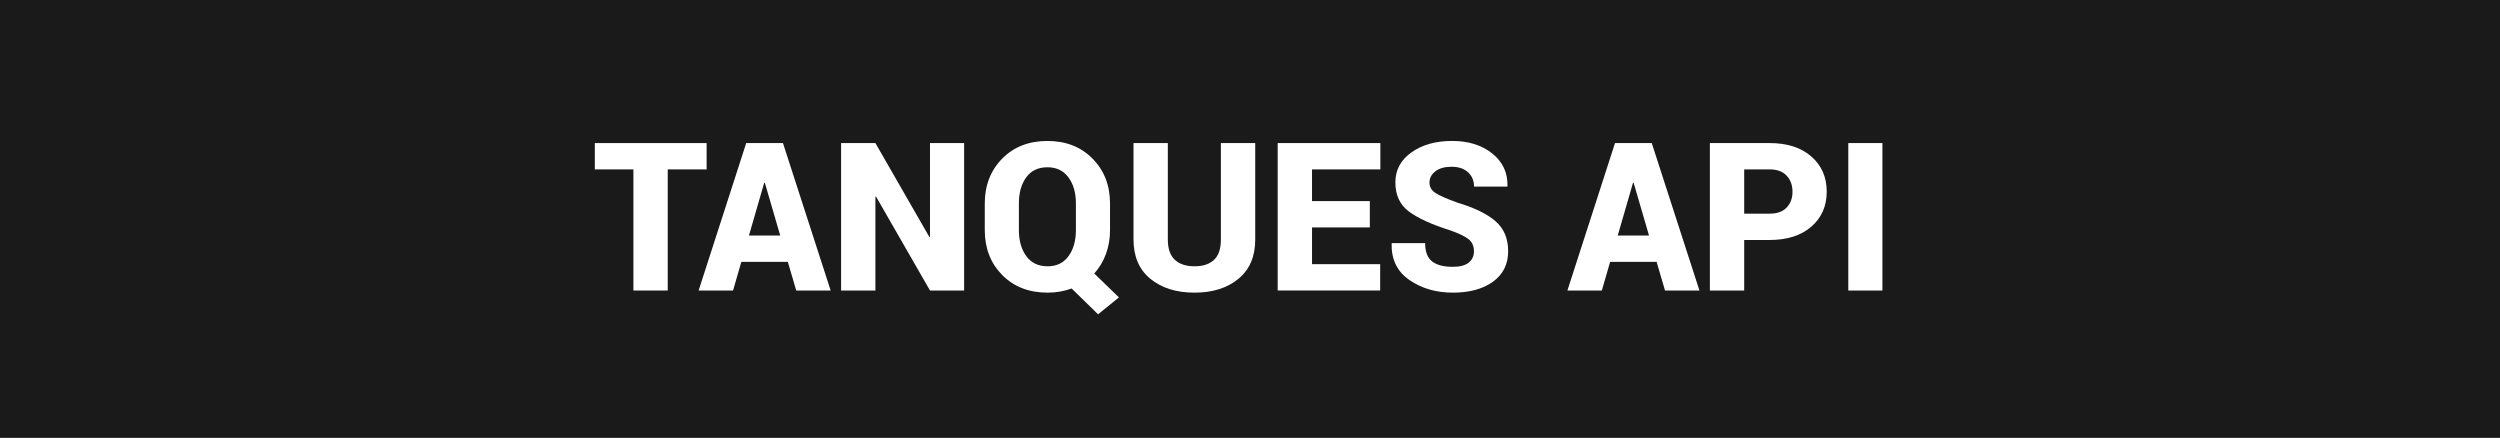
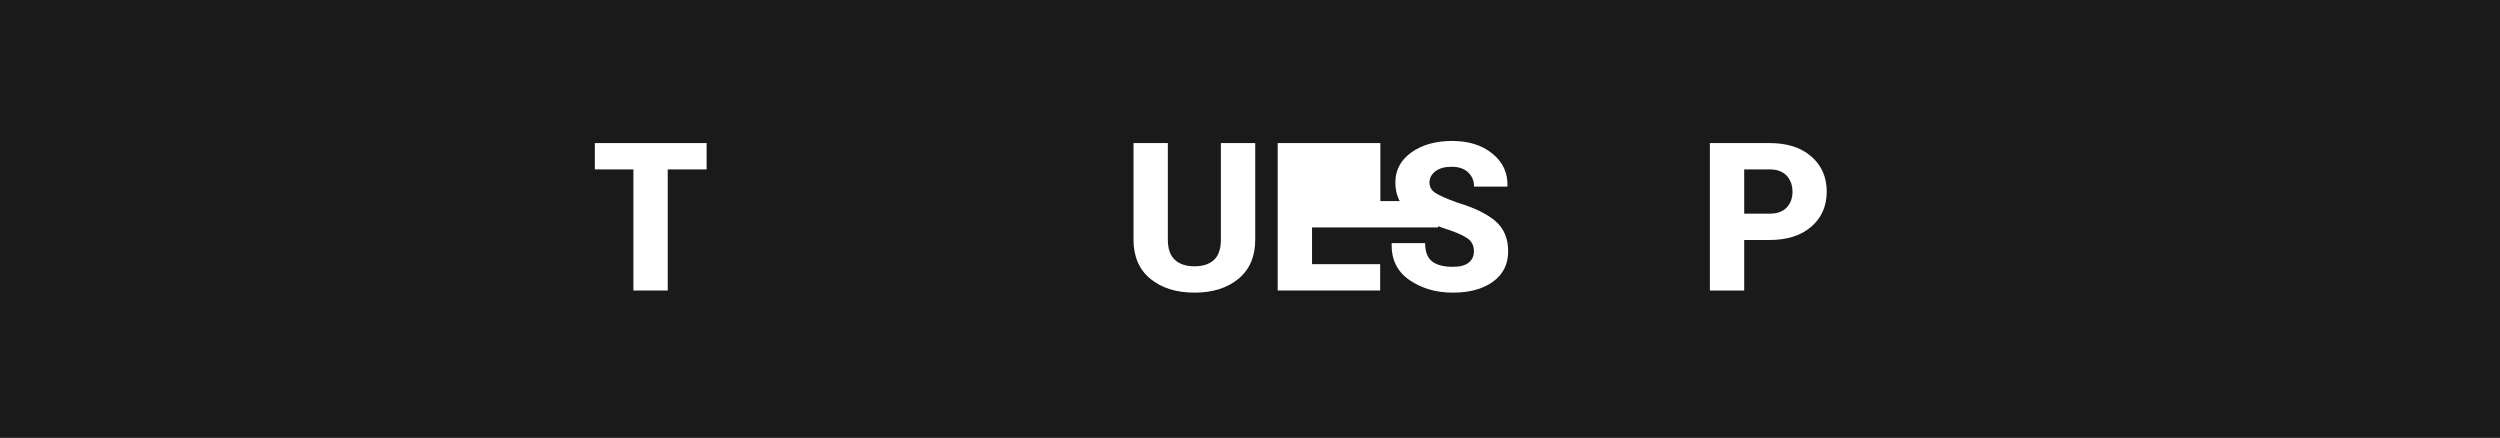
<svg xmlns="http://www.w3.org/2000/svg" version="1.1" id="Layer_1" x="0px" y="0px" width="217px" height="38px" viewBox="0 0 217 38" enable-background="new 0 0 217 38" xml:space="preserve">
  <rect x="0" y="0" width="217" height="38" fill="#808080" stroke="none" />
  <rect opacity="0.8" enable-background="new    " width="217" height="38" />
  <g>
    <path fill="#FFFFFF" d="M61.334,14.704h-3.375v10.512H54.98V14.704h-3.349v-2.285h9.703V14.704z" />
-     <path fill="#FFFFFF" d="M68.383,22.729h-4.034l-0.721,2.487H60.64l4.131-12.797h3.19l4.14,12.797h-2.988L68.383,22.729z    M65.008,20.443h2.716l-1.336-4.579h-0.053L65.008,20.443z" />
-     <path fill="#FFFFFF" d="M83.685,25.216h-2.962l-4.685-8.156l-0.053,0.018v8.139h-2.979V12.419h2.979l4.685,8.156l0.053-0.018   v-8.139h2.962V25.216z" />
-     <path fill="#FFFFFF" d="M96.35,19.969c0,0.744-0.119,1.438-0.356,2.083s-0.576,1.207-1.015,1.688l2.145,2.074l-1.811,1.468   l-2.294-2.241c-0.322,0.117-0.658,0.206-1.006,0.269c-0.349,0.061-0.708,0.092-1.077,0.092c-1.623,0-2.938-0.512-3.946-1.533   c-1.008-1.023-1.512-2.322-1.512-3.898v-2.303c0-1.57,0.502-2.868,1.507-3.894s2.316-1.538,3.933-1.538   c1.605,0,2.912,0.513,3.92,1.538s1.512,2.323,1.512,3.894V19.969z M93.388,17.648c0-0.914-0.215-1.664-0.646-2.25   s-1.039-0.879-1.824-0.879c-0.803,0-1.417,0.292-1.841,0.875s-0.637,1.334-0.637,2.254v2.32c0,0.926,0.215,1.682,0.646,2.268   s1.047,0.879,1.85,0.879c0.779,0,1.383-0.293,1.811-0.879s0.642-1.342,0.642-2.268V17.648z" />
    <path fill="#FFFFFF" d="M108.954,12.419v8.385c0,1.459-0.485,2.59-1.455,3.393s-2.24,1.204-3.81,1.204   c-1.588,0-2.868-0.401-3.841-1.204s-1.459-1.934-1.459-3.393v-8.385h2.979v8.385c0,0.785,0.202,1.366,0.606,1.745   c0.404,0.377,0.976,0.566,1.714,0.566c0.732,0,1.296-0.188,1.692-0.562s0.593-0.958,0.593-1.749v-8.385H108.954z" />
-     <path fill="#FFFFFF" d="M118.902,19.74h-5.018v3.19h5.914v2.285h-8.895V12.419h8.912v2.285h-5.932v2.751h5.018V19.74z" />
+     <path fill="#FFFFFF" d="M118.902,19.74h-5.018v3.19h5.914v2.285h-8.895V12.419h8.912v2.285v2.751h5.018V19.74z" />
    <path fill="#FFFFFF" d="M127.938,21.823c0-0.451-0.148-0.8-0.447-1.046s-0.836-0.507-1.609-0.782   c-1.617-0.51-2.814-1.056-3.594-1.639s-1.17-1.425-1.17-2.527c0-1.072,0.465-1.939,1.394-2.602s2.108-0.993,3.538-0.993   c1.418,0,2.58,0.365,3.484,1.094c0.906,0.729,1.344,1.668,1.314,2.817l-0.018,0.053h-2.883c0-0.51-0.174-0.924-0.52-1.244   s-0.822-0.479-1.432-0.479c-0.598,0-1.066,0.132-1.406,0.396s-0.51,0.589-0.51,0.976c0,0.375,0.171,0.675,0.514,0.901   s0.986,0.508,1.93,0.848c1.453,0.434,2.547,0.967,3.283,1.6c0.734,0.633,1.102,1.503,1.102,2.61c0,1.125-0.438,2.005-1.312,2.642   c-0.877,0.635-2.039,0.953-3.486,0.953c-1.453,0-2.709-0.365-3.77-1.094c-1.061-0.73-1.576-1.78-1.547-3.151l0.018-0.053h2.891   c0,0.738,0.199,1.266,0.598,1.582s1.002,0.475,1.811,0.475c0.615,0,1.074-0.123,1.377-0.369   C127.787,22.544,127.938,22.222,127.938,21.823z" />
-     <path fill="#FFFFFF" d="M143.794,22.729h-4.034l-0.721,2.487h-2.988l4.131-12.797h3.19l4.14,12.797h-2.988L143.794,22.729z    M140.419,20.443h2.716l-1.336-4.579h-0.053L140.419,20.443z" />
    <path fill="#FFFFFF" d="M151.396,20.83v4.386h-2.979V12.419h5.194c1.518,0,2.722,0.388,3.612,1.165s1.336,1.792,1.336,3.045   c0,1.26-0.445,2.275-1.336,3.045c-0.891,0.771-2.095,1.156-3.612,1.156H151.396z M151.396,18.545h2.215   c0.645,0,1.135-0.177,1.472-0.532s0.506-0.81,0.506-1.367c0-0.568-0.169-1.034-0.506-1.397s-0.827-0.545-1.472-0.545h-2.215V18.545   z" />
-     <path fill="#FFFFFF" d="M163.394,25.216h-2.962V12.419h2.962V25.216z" />
  </g>
</svg>